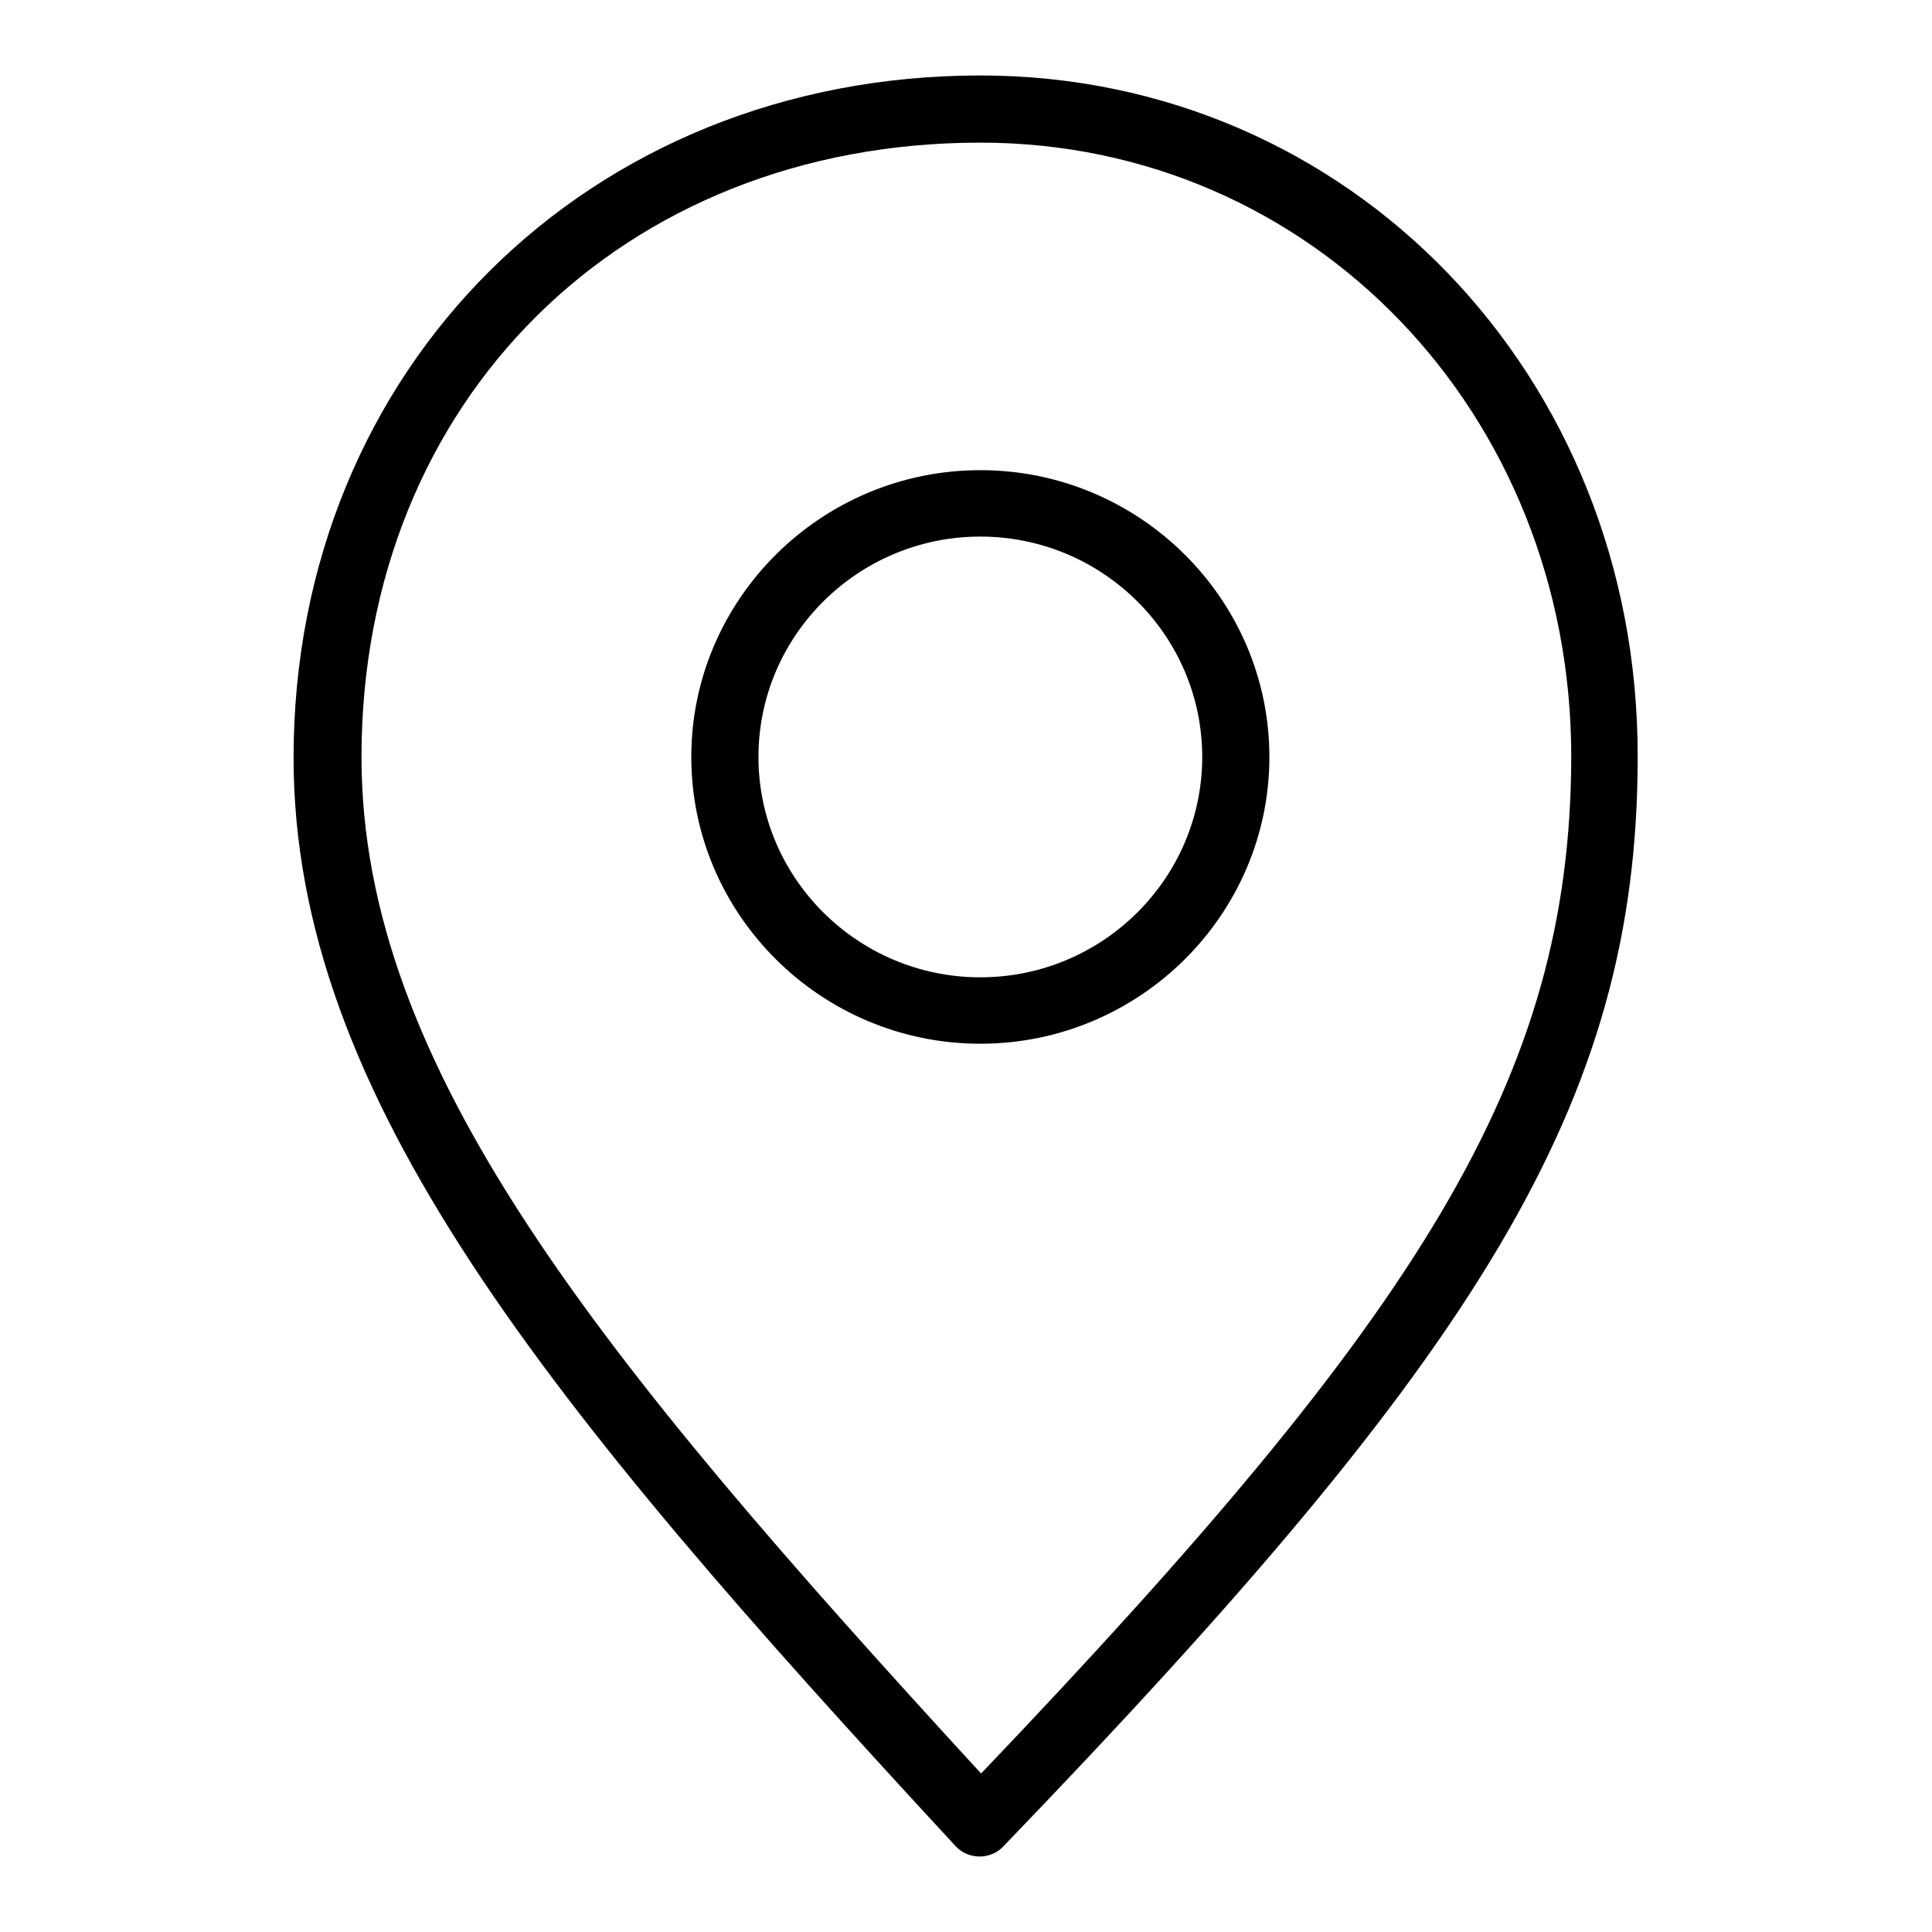
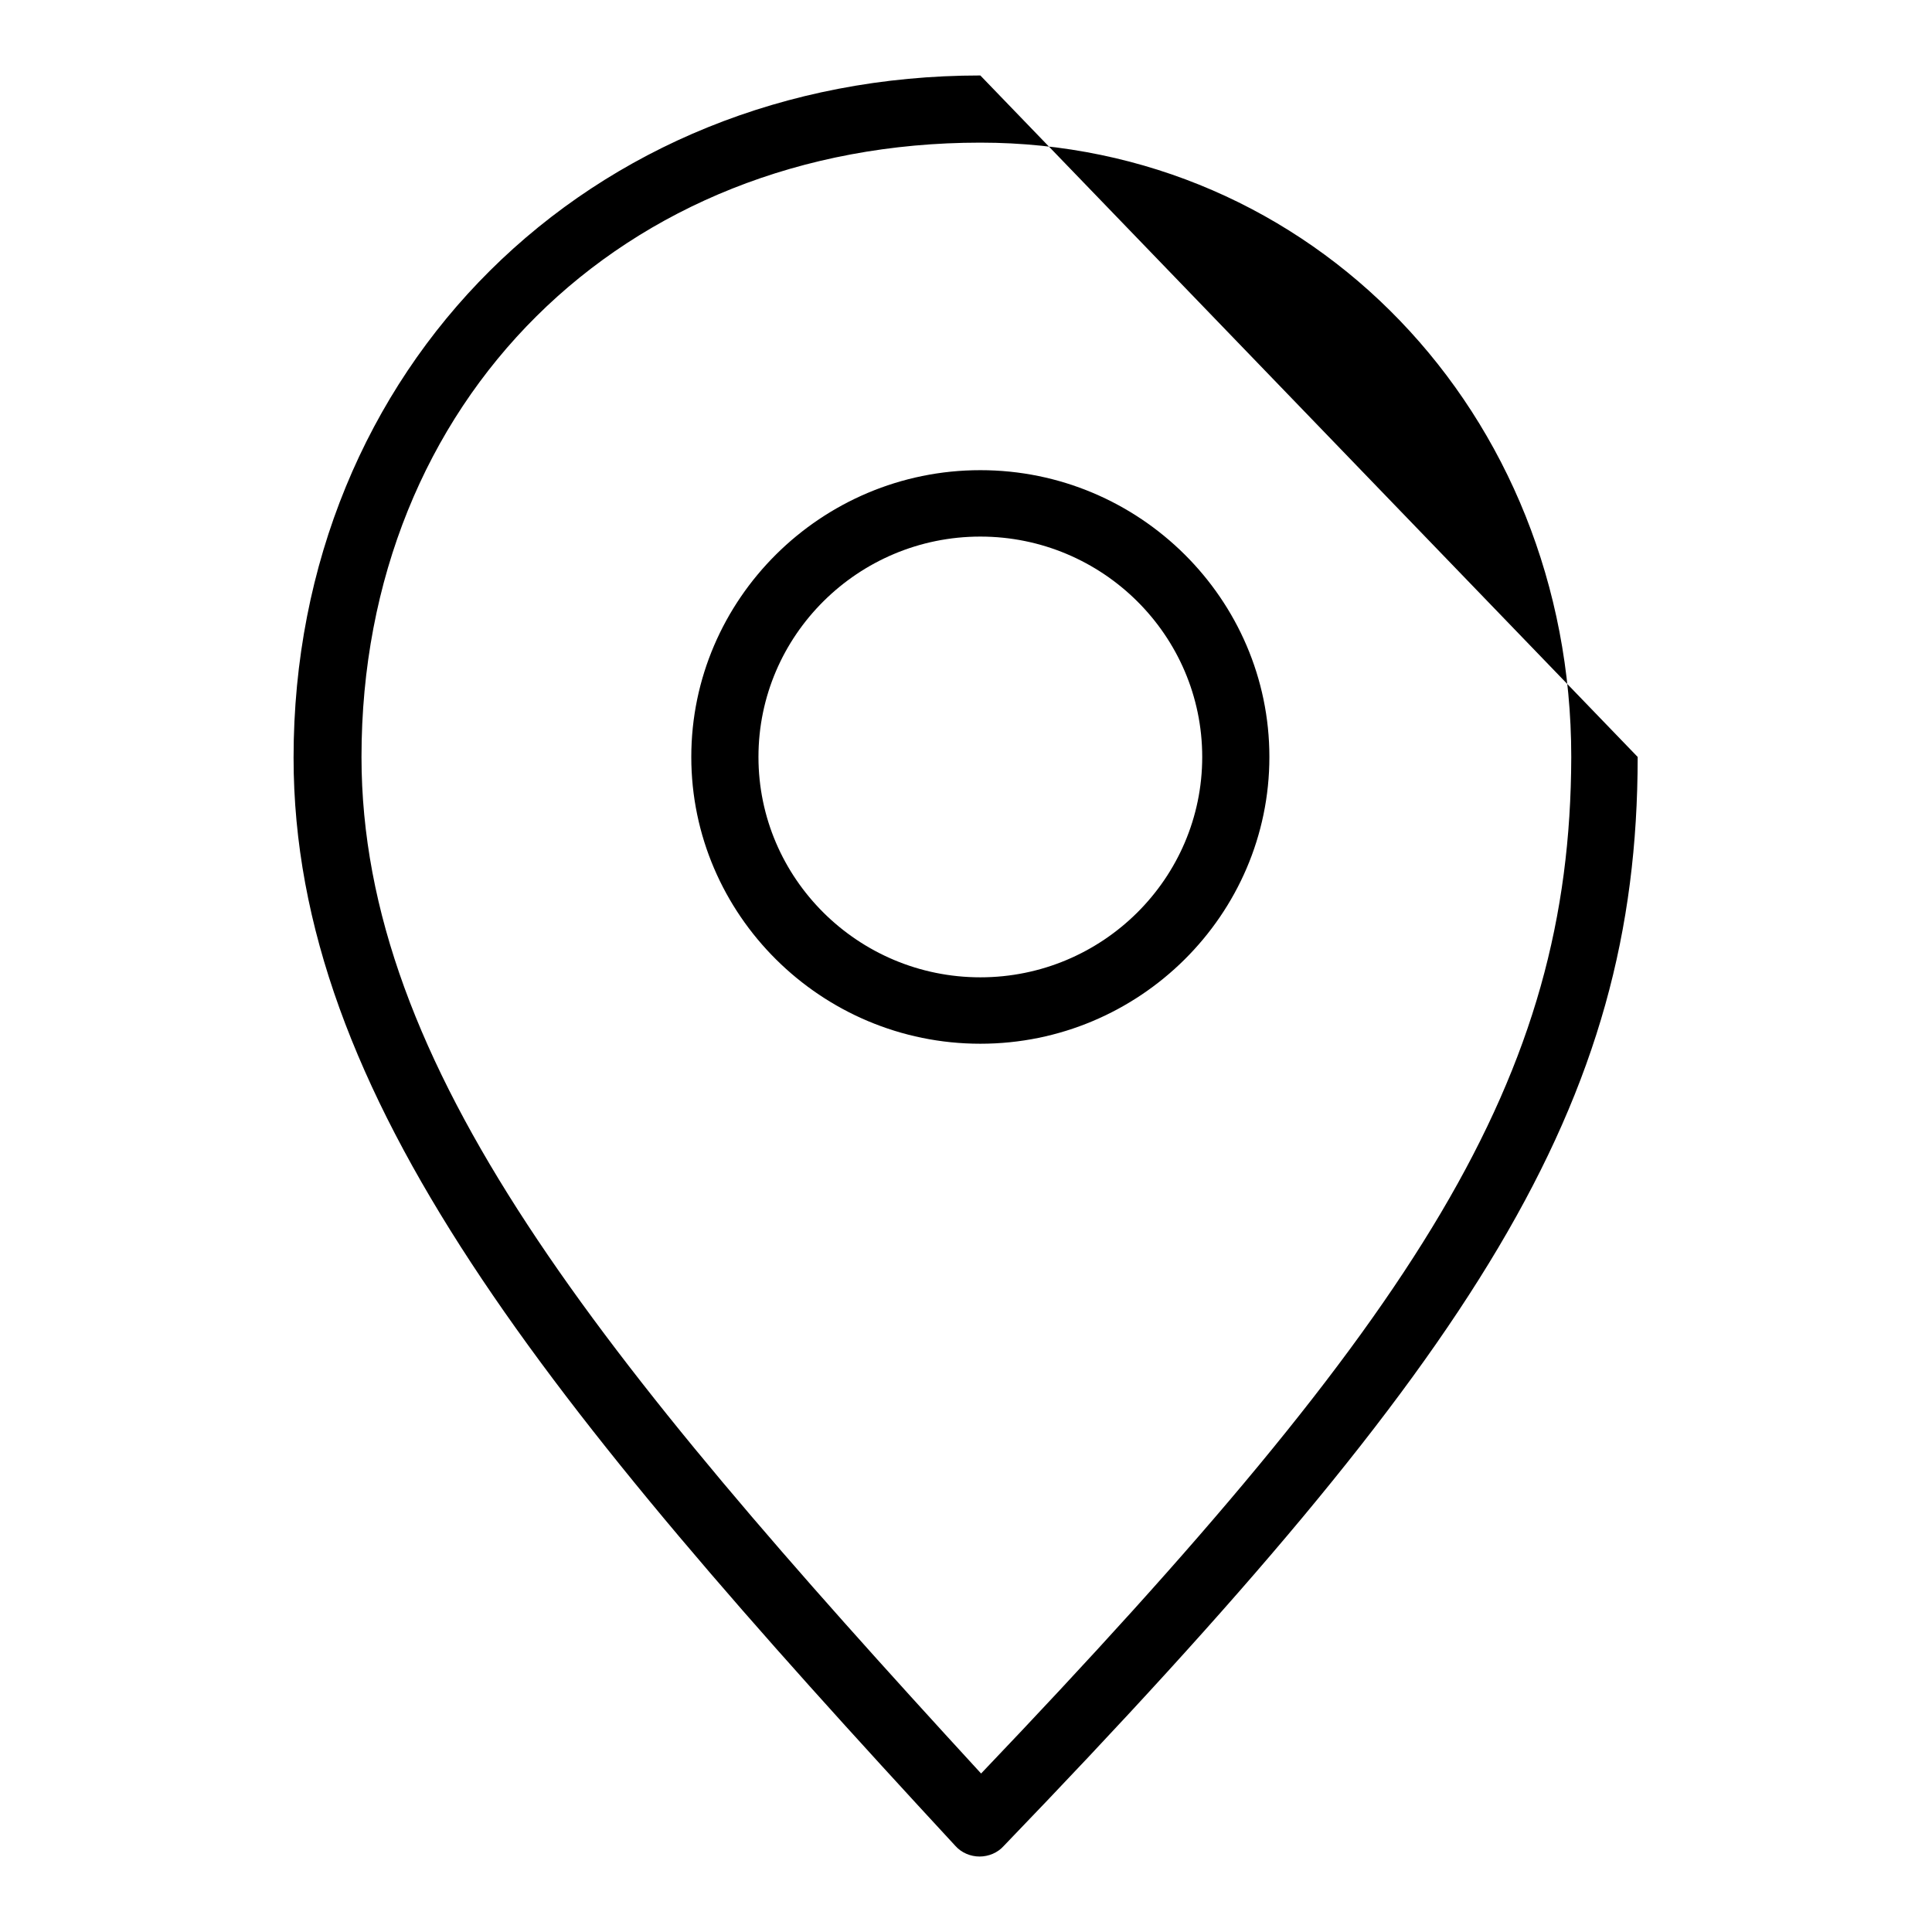
<svg xmlns="http://www.w3.org/2000/svg" version="1.1" x="0px" y="0px" viewBox="0 0 256 256" enable-background="new 0 0 256 256" xml:space="preserve">
  <g>
    <g>
-       <path fill="#000000" d="M129.9,10C78,10,38.9,48.8,38.9,100.4c0,44.8,33.5,85.6,87.7,144.2c0.8,0.9,2,1.4,3.2,1.4h0c1.2,0,2.4-0.5,3.2-1.4c62.8-65.2,84-98.2,84-144.3C217.1,49.7,178.8,10,129.9,10z M130,235c-50.8-55.3-82.1-93.7-82.1-134.7c0-47.2,34.5-81.4,82-81.4c43.9,0,78.3,35.8,78.3,81.4C208.1,142.9,188.3,173.9,130,235z M129.9,62.3c-21.1,0-38.3,17.1-38.3,38s17.2,38,38.3,38c21.1,0,38.3-17.1,38.3-38S151,62.3,129.9,62.3z M129.9,129.5c-16.2,0-29.4-13.1-29.4-29.2c0-16.1,13.2-29.2,29.4-29.2c16.2,0,29.4,13.1,29.4,29.2C159.3,116.4,146.1,129.5,129.9,129.5z" />
+       <path fill="#000000" d="M129.9,10C78,10,38.9,48.8,38.9,100.4c0,44.8,33.5,85.6,87.7,144.2c0.8,0.9,2,1.4,3.2,1.4h0c1.2,0,2.4-0.5,3.2-1.4c62.8-65.2,84-98.2,84-144.3z M130,235c-50.8-55.3-82.1-93.7-82.1-134.7c0-47.2,34.5-81.4,82-81.4c43.9,0,78.3,35.8,78.3,81.4C208.1,142.9,188.3,173.9,130,235z M129.9,62.3c-21.1,0-38.3,17.1-38.3,38s17.2,38,38.3,38c21.1,0,38.3-17.1,38.3-38S151,62.3,129.9,62.3z M129.9,129.5c-16.2,0-29.4-13.1-29.4-29.2c0-16.1,13.2-29.2,29.4-29.2c16.2,0,29.4,13.1,29.4,29.2C159.3,116.4,146.1,129.5,129.9,129.5z" />
    </g>
  </g>
</svg>